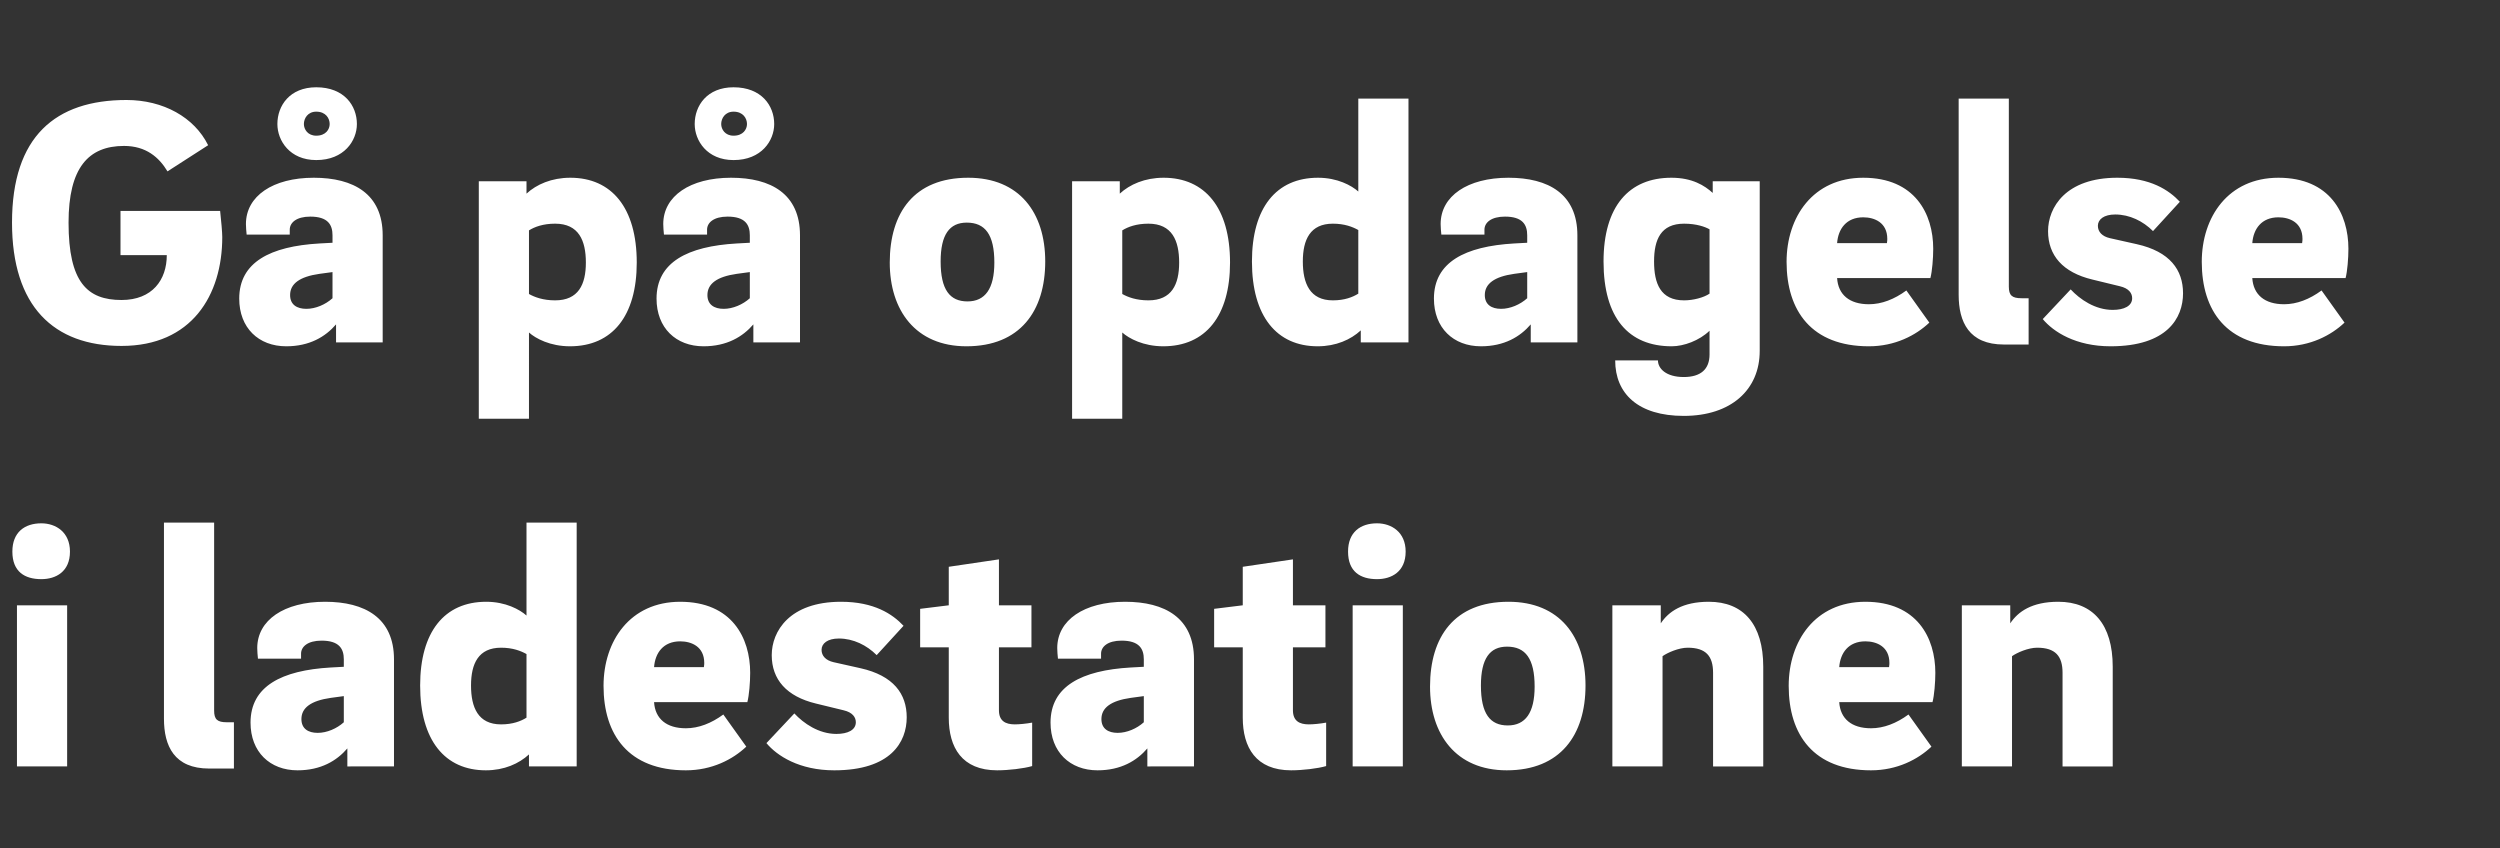
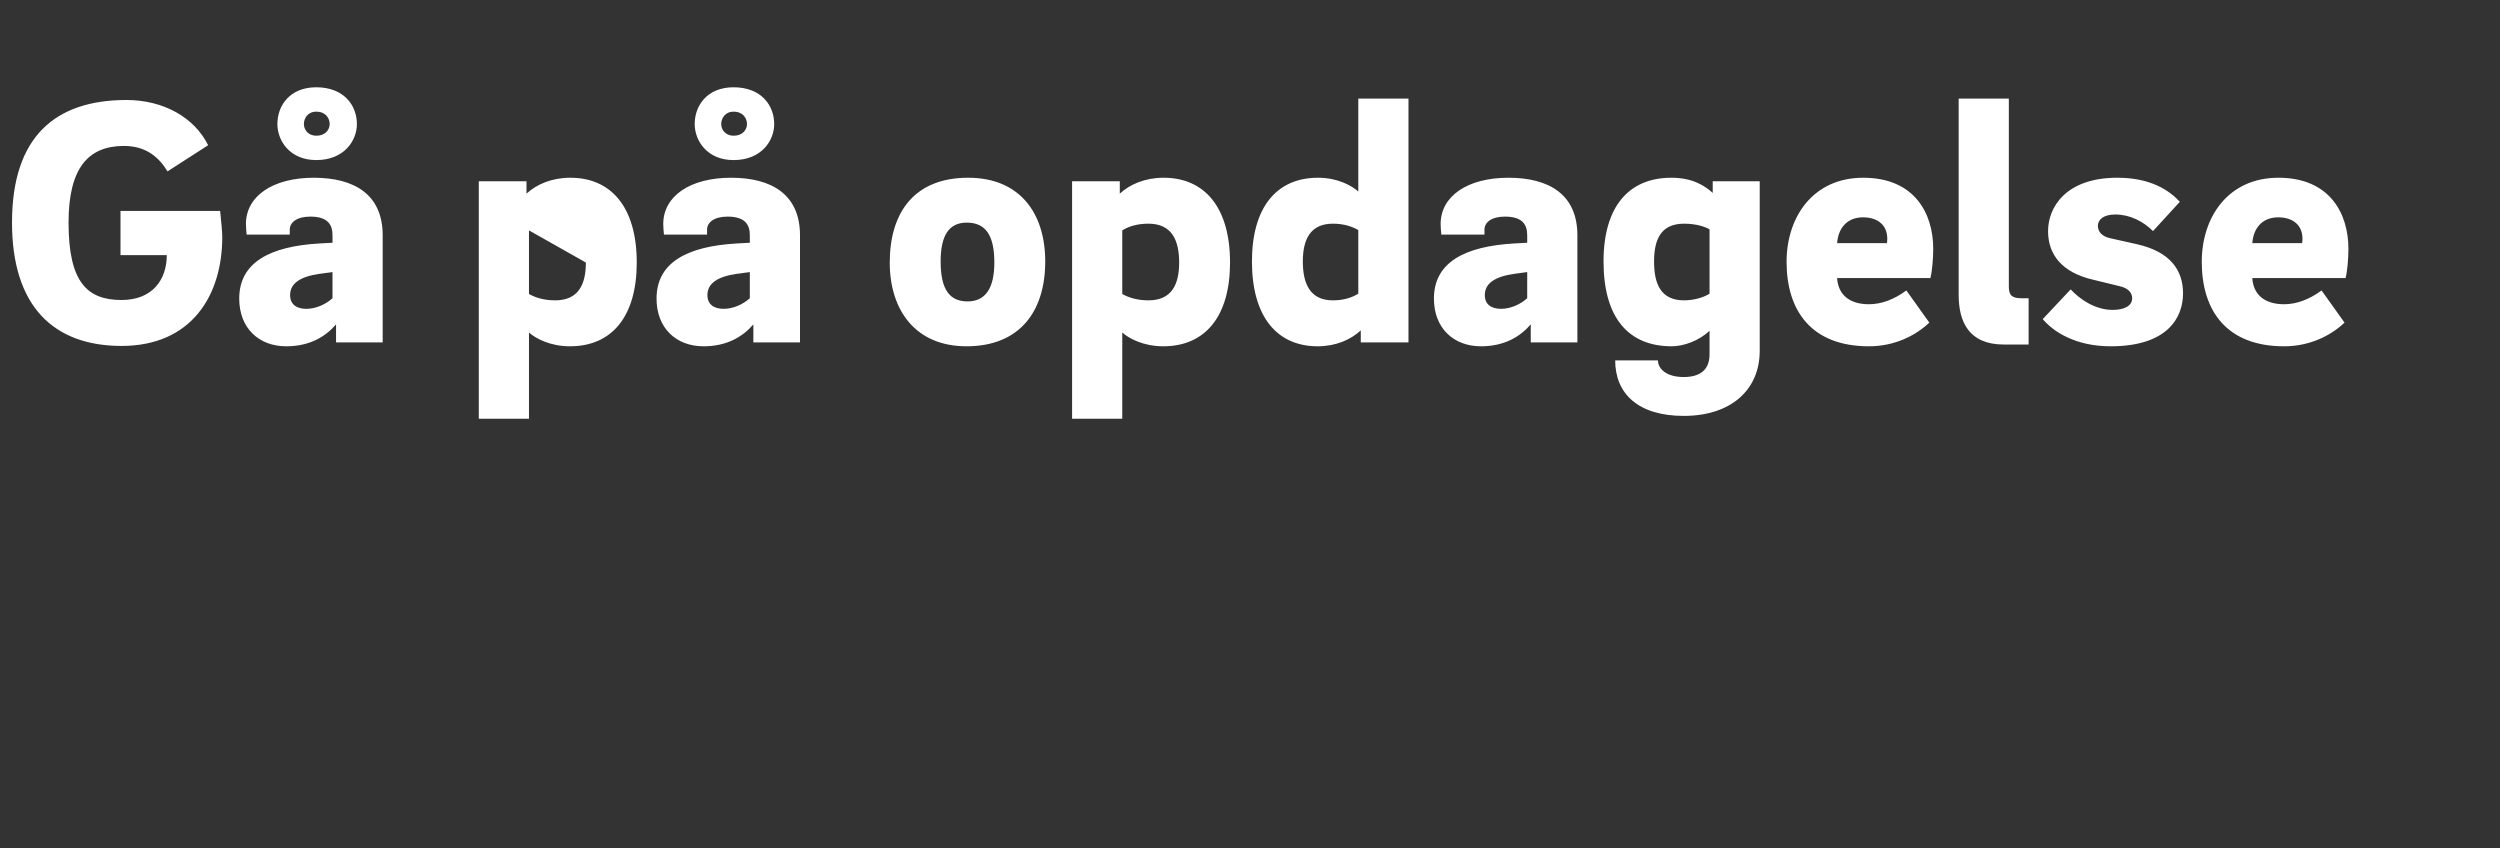
<svg xmlns="http://www.w3.org/2000/svg" width="283" height="96" viewBox="0 0 283 96">
  <rect x="0" y="0" width="283" height="96" fill="#333333" stroke="none" />
  <g fill="#fff">
-     <path d="M13.64 28.88h5.24c0 2.8-1.64 5.08-5.12 5.08-3.88 0-6-2-6-8.76 0-6.2 2.24-8.68 6.28-8.68 2.48 0 3.96 1.28 4.92 2.88l4.6-2.96c-1.56-3.16-5.08-5.12-9.24-5.12-8.04 0-12.96 4.12-12.96 13.88 0 9.48 4.72 13.96 12.4 13.96 7.92 0 11.4-5.72 11.4-12.32 0-.52-.12-1.88-.24-2.96H13.64zM43.32 38.76V26.64c0-4.68-3.28-6.52-7.8-6.52-4.64 0-7.68 2.08-7.68 5.24 0 .32.04.84.08 1.2h4.88V26c0-.8.76-1.48 2.32-1.48 2 0 2.52.92 2.52 2.12v.84l-1.48.08c-5.56.32-9.08 2.12-9.08 6.24 0 3.32 2.2 5.4 5.32 5.4 2.64 0 4.44-1.08 5.64-2.48v2.04zM32.84 33.4c0-1.28 1.08-2.08 3.32-2.4l1.48-.2v2.96c-.8.72-1.92 1.2-2.96 1.2-1.08 0-1.84-.48-1.84-1.56zM31.4 14.04c0 1.88 1.4 4.08 4.4 4.08 3.16 0 4.6-2.2 4.6-4.08 0-2.08-1.44-4.16-4.6-4.16-3 0-4.4 2.08-4.4 4.16zm3 0c0-.64.44-1.4 1.4-1.4 1.08 0 1.52.76 1.52 1.4 0 .6-.44 1.32-1.52 1.32-.96 0-1.4-.72-1.4-1.32zM59.88 37.64c.76.68 2.4 1.56 4.64 1.56 4.8 0 7.56-3.44 7.56-9.48 0-6.2-2.84-9.6-7.52-9.6-2.12 0-3.84.76-4.96 1.8v-1.4h-5.4V47.4h5.68zm6.44-7.92c0 2.48-.84 4.28-3.48 4.28-1.36 0-2.32-.36-2.96-.72v-7.2c.64-.4 1.6-.76 2.96-.76 2.68 0 3.48 1.92 3.48 4.4zM90.56 38.76V26.64c0-4.68-3.28-6.52-7.8-6.52-4.64 0-7.68 2.08-7.68 5.24 0 .32.04.84.08 1.2h4.88V26c0-.8.76-1.48 2.32-1.48 2 0 2.52.92 2.52 2.12v.84l-1.48.08c-5.56.32-9.08 2.12-9.08 6.24 0 3.32 2.2 5.4 5.32 5.4 2.64 0 4.44-1.08 5.64-2.48v2.04zM80.08 33.4c0-1.28 1.08-2.08 3.32-2.4l1.48-.2v2.96c-.8.72-1.92 1.2-2.96 1.2-1.08 0-1.84-.48-1.84-1.56zm-1.44-19.36c0 1.88 1.4 4.08 4.4 4.08 3.16 0 4.6-2.2 4.6-4.08 0-2.08-1.44-4.16-4.6-4.16-3 0-4.4 2.08-4.4 4.16zm3 0c0-.64.44-1.4 1.4-1.4 1.08 0 1.52.76 1.52 1.4 0 .6-.44 1.32-1.52 1.32-.96 0-1.4-.72-1.4-1.32zM109.6 20.12c-6.12 0-8.88 3.96-8.88 9.6 0 5.4 2.92 9.48 8.68 9.48 6.08 0 8.92-4 8.92-9.6 0-5.52-2.92-9.48-8.72-9.48zm-.08 14c-2 0-3.04-1.32-3.04-4.52 0-3.04 1-4.4 2.96-4.4 2.08 0 3.12 1.36 3.12 4.52 0 2.96-1.04 4.4-3.04 4.4zM127.04 37.64c.76.68 2.4 1.56 4.64 1.56 4.8 0 7.56-3.44 7.56-9.48 0-6.2-2.84-9.6-7.52-9.6-2.12 0-3.84.76-4.96 1.8v-1.4h-5.4V47.4h5.68zm6.44-7.92c0 2.48-.84 4.28-3.48 4.28-1.36 0-2.32-.36-2.96-.72v-7.2c.64-.4 1.6-.76 2.96-.76 2.68 0 3.48 1.92 3.48 4.4zM153.76 21.68c-.76-.68-2.36-1.56-4.56-1.56-4.76 0-7.48 3.44-7.48 9.48 0 6.2 2.8 9.6 7.44 9.6 2.08 0 3.76-.76 4.88-1.8v1.36h5.4v-27.6h-5.68zm-6.28 7.92c0-2.48.84-4.28 3.4-4.28 1.32 0 2.24.36 2.88.72v7.2c-.64.4-1.56.76-2.88.76-2.6 0-3.4-1.92-3.4-4.4zM178.56 38.76V26.64c0-4.68-3.28-6.52-7.8-6.52-4.64 0-7.68 2.08-7.68 5.24 0 .32.04.84.08 1.2h4.88V26c0-.8.76-1.48 2.32-1.48 2 0 2.52.92 2.52 2.12v.84l-1.48.08c-5.56.32-9.08 2.12-9.08 6.24 0 3.32 2.2 5.4 5.32 5.4 2.64 0 4.44-1.08 5.64-2.48v2.04zm-10.48-5.36c0-1.28 1.08-2.08 3.32-2.4l1.48-.2v2.96c-.8.72-1.92 1.2-2.96 1.2-1.08 0-1.84-.48-1.84-1.56zM193.88 20.52v1.32c-.92-.84-2.32-1.72-4.68-1.72-4.8 0-7.68 3.24-7.68 9.48 0 6.4 2.84 9.6 7.72 9.6 1.36 0 3.12-.64 4.28-1.76v2.68c0 1.68-1 2.56-2.92 2.56-2 0-2.92-.96-2.92-1.88h-4.84c0 3.76 2.6 6.28 7.76 6.28 5.36 0 8.6-2.96 8.6-7.36v-19.2zm-6.64 9.08c0-2.48.76-4.28 3.4-4.28 1.4 0 2.4.36 2.88.64v7.28c-.64.44-1.84.76-2.88.76-2.68 0-3.4-1.92-3.4-4.4zM211.56 34.44c-2.2 0-3.48-1.08-3.6-2.96h10.56c.2-.76.32-2.24.32-3.32 0-3.96-2.08-8.04-7.92-8.04-5.68 0-8.68 4.44-8.68 9.52 0 5.56 2.84 9.56 9.32 9.56 2.96 0 5.32-1.24 6.84-2.68l-2.6-3.64c-1.36 1-2.8 1.56-4.24 1.56zm-3.6-6.92c.12-1.6 1.04-2.92 2.96-2.92 1.28 0 2.72.6 2.72 2.44 0 .08 0 .24-.04.48zM221.72 11.16v22.2c0 3.08 1.16 5.64 5.12 5.64h2.8v-5.24h-.8c-1.08 0-1.44-.32-1.44-1.32V11.16zM246.76 22.84c-1.24-1.32-3.32-2.72-7.08-2.72-5.84 0-7.84 3.36-7.84 6.04 0 2.76 1.68 4.68 5 5.48l3.12.76c1.04.24 1.4.8 1.4 1.36 0 .88-.92 1.32-2.2 1.32-2 0-3.72-1.2-4.76-2.32l-3.16 3.36c1.2 1.44 3.72 3.08 7.68 3.08 6.4 0 8.2-3.2 8.2-6 0-2.64-1.48-4.72-5.24-5.56l-3.04-.68c-.88-.2-1.36-.72-1.36-1.4 0-.72.68-1.28 1.96-1.28 1.64 0 3.16.76 4.28 1.88zM258.56 34.44c-2.2 0-3.48-1.08-3.6-2.96h10.56c.2-.76.32-2.24.32-3.32 0-3.96-2.08-8.04-7.92-8.04-5.68 0-8.68 4.44-8.68 9.52 0 5.56 2.84 9.56 9.32 9.56 2.96 0 5.32-1.24 6.84-2.68l-2.6-3.64c-1.36 1-2.8 1.56-4.24 1.56zm-3.6-6.92c.12-1.6 1.04-2.92 2.96-2.92 1.28 0 2.72.6 2.72 2.44 0 .08 0 .24-.04.48z" />
+     <path d="M13.64 28.88h5.24c0 2.8-1.64 5.08-5.12 5.08-3.88 0-6-2-6-8.76 0-6.2 2.24-8.68 6.28-8.68 2.48 0 3.96 1.28 4.92 2.88l4.6-2.96c-1.56-3.16-5.08-5.12-9.24-5.12-8.04 0-12.96 4.12-12.96 13.88 0 9.48 4.72 13.96 12.4 13.96 7.92 0 11.4-5.72 11.4-12.32 0-.52-.12-1.88-.24-2.96H13.64zM43.32 38.76V26.64c0-4.68-3.28-6.52-7.8-6.52-4.64 0-7.68 2.08-7.68 5.24 0 .32.04.84.08 1.2h4.88V26c0-.8.76-1.48 2.32-1.48 2 0 2.52.92 2.52 2.12v.84l-1.48.08c-5.56.32-9.08 2.12-9.08 6.24 0 3.32 2.2 5.4 5.32 5.4 2.64 0 4.44-1.08 5.64-2.48v2.04zM32.84 33.4c0-1.28 1.08-2.08 3.32-2.4l1.48-.2v2.96c-.8.72-1.92 1.2-2.96 1.2-1.08 0-1.84-.48-1.84-1.56zM31.4 14.04c0 1.88 1.4 4.08 4.4 4.08 3.16 0 4.6-2.2 4.6-4.08 0-2.08-1.44-4.16-4.6-4.16-3 0-4.4 2.08-4.4 4.16zm3 0c0-.64.44-1.4 1.4-1.4 1.08 0 1.52.76 1.52 1.4 0 .6-.44 1.32-1.52 1.32-.96 0-1.4-.72-1.4-1.32zM59.88 37.64c.76.68 2.4 1.56 4.64 1.56 4.8 0 7.56-3.44 7.56-9.48 0-6.2-2.84-9.6-7.52-9.6-2.12 0-3.84.76-4.96 1.8v-1.4h-5.4V47.4h5.68zm6.44-7.92c0 2.48-.84 4.28-3.48 4.28-1.36 0-2.32-.36-2.96-.72v-7.2zM90.56 38.76V26.64c0-4.68-3.28-6.52-7.8-6.52-4.64 0-7.68 2.08-7.68 5.24 0 .32.04.84.08 1.2h4.88V26c0-.8.76-1.48 2.32-1.48 2 0 2.52.92 2.52 2.12v.84l-1.48.08c-5.56.32-9.08 2.12-9.08 6.24 0 3.32 2.2 5.4 5.32 5.4 2.64 0 4.44-1.08 5.64-2.48v2.04zM80.08 33.4c0-1.28 1.08-2.08 3.32-2.4l1.48-.2v2.96c-.8.72-1.92 1.2-2.96 1.2-1.08 0-1.84-.48-1.84-1.56zm-1.44-19.36c0 1.88 1.4 4.08 4.4 4.08 3.16 0 4.6-2.2 4.6-4.08 0-2.08-1.44-4.16-4.6-4.16-3 0-4.4 2.08-4.4 4.16zm3 0c0-.64.44-1.4 1.4-1.4 1.08 0 1.52.76 1.52 1.4 0 .6-.44 1.32-1.52 1.32-.96 0-1.4-.72-1.4-1.32zM109.6 20.12c-6.12 0-8.88 3.96-8.88 9.6 0 5.4 2.92 9.48 8.68 9.48 6.08 0 8.92-4 8.92-9.6 0-5.52-2.92-9.48-8.72-9.48zm-.08 14c-2 0-3.04-1.32-3.04-4.52 0-3.04 1-4.4 2.96-4.4 2.08 0 3.12 1.36 3.12 4.52 0 2.96-1.04 4.4-3.04 4.4zM127.04 37.64c.76.68 2.4 1.56 4.64 1.56 4.8 0 7.56-3.44 7.56-9.48 0-6.2-2.84-9.6-7.52-9.6-2.12 0-3.84.76-4.96 1.8v-1.4h-5.4V47.4h5.68zm6.44-7.92c0 2.48-.84 4.28-3.48 4.28-1.36 0-2.32-.36-2.96-.72v-7.2c.64-.4 1.6-.76 2.96-.76 2.68 0 3.48 1.92 3.48 4.4zM153.76 21.68c-.76-.68-2.36-1.56-4.56-1.56-4.76 0-7.48 3.44-7.48 9.48 0 6.2 2.8 9.6 7.44 9.6 2.08 0 3.76-.76 4.88-1.8v1.36h5.4v-27.6h-5.68zm-6.28 7.92c0-2.48.84-4.28 3.4-4.28 1.32 0 2.24.36 2.88.72v7.2c-.64.4-1.56.76-2.88.76-2.6 0-3.4-1.92-3.4-4.4zM178.56 38.76V26.64c0-4.68-3.28-6.52-7.8-6.52-4.64 0-7.68 2.08-7.68 5.24 0 .32.04.84.08 1.2h4.88V26c0-.8.76-1.48 2.32-1.48 2 0 2.52.92 2.52 2.12v.84l-1.48.08c-5.56.32-9.08 2.12-9.08 6.24 0 3.32 2.2 5.4 5.32 5.4 2.64 0 4.44-1.08 5.64-2.48v2.04zm-10.48-5.36c0-1.28 1.08-2.08 3.32-2.4l1.48-.2v2.96c-.8.72-1.92 1.2-2.96 1.2-1.08 0-1.84-.48-1.84-1.56zM193.88 20.52v1.32c-.92-.84-2.32-1.72-4.68-1.72-4.8 0-7.68 3.24-7.68 9.48 0 6.4 2.84 9.6 7.72 9.6 1.36 0 3.12-.64 4.28-1.76v2.68c0 1.68-1 2.56-2.92 2.56-2 0-2.92-.96-2.92-1.88h-4.84c0 3.76 2.6 6.28 7.76 6.28 5.36 0 8.6-2.96 8.6-7.36v-19.2zm-6.64 9.08c0-2.48.76-4.28 3.4-4.28 1.4 0 2.4.36 2.88.64v7.28c-.64.44-1.84.76-2.88.76-2.68 0-3.4-1.92-3.4-4.4zM211.56 34.44c-2.2 0-3.48-1.08-3.6-2.96h10.56c.2-.76.32-2.24.32-3.32 0-3.96-2.08-8.04-7.92-8.04-5.68 0-8.68 4.44-8.68 9.52 0 5.56 2.84 9.56 9.32 9.56 2.96 0 5.32-1.24 6.84-2.68l-2.6-3.64c-1.36 1-2.8 1.56-4.24 1.56zm-3.6-6.92c.12-1.6 1.04-2.92 2.96-2.92 1.28 0 2.72.6 2.72 2.44 0 .08 0 .24-.04.48zM221.72 11.16v22.2c0 3.08 1.16 5.64 5.12 5.64h2.8v-5.24h-.8c-1.08 0-1.44-.32-1.44-1.32V11.16zM246.76 22.84c-1.24-1.32-3.32-2.72-7.08-2.72-5.84 0-7.84 3.36-7.84 6.04 0 2.76 1.68 4.68 5 5.48l3.12.76c1.04.24 1.4.8 1.4 1.36 0 .88-.92 1.32-2.2 1.32-2 0-3.72-1.2-4.76-2.32l-3.16 3.36c1.2 1.44 3.72 3.08 7.68 3.08 6.4 0 8.2-3.2 8.2-6 0-2.64-1.48-4.72-5.24-5.56l-3.04-.68c-.88-.2-1.36-.72-1.36-1.4 0-.72.68-1.28 1.96-1.28 1.64 0 3.16.76 4.28 1.88zM258.56 34.44c-2.2 0-3.48-1.08-3.6-2.96h10.56c.2-.76.32-2.24.32-3.32 0-3.96-2.08-8.04-7.92-8.04-5.68 0-8.68 4.44-8.68 9.52 0 5.56 2.84 9.56 9.32 9.56 2.96 0 5.32-1.24 6.84-2.68l-2.6-3.64c-1.36 1-2.8 1.56-4.24 1.56zm-3.6-6.92c.12-1.6 1.04-2.92 2.96-2.92 1.28 0 2.72.6 2.72 2.44 0 .08 0 .24-.04.48z" />
  </g>
  <g fill="#fff">
-     <path d="M1.92 86.76H7.6V68.52H1.92zm2.76-21.2c1.64 0 3.24-.84 3.24-3.12 0-2.2-1.6-3.2-3.24-3.2-1.88 0-3.28 1-3.28 3.2 0 2.28 1.4 3.12 3.28 3.12zM18.56 59.16v22.2c0 3.08 1.16 5.64 5.12 5.64h2.8v-5.24h-.8c-1.08 0-1.44-.32-1.44-1.32V59.16zM44.6 86.76V74.64c0-4.68-3.28-6.52-7.8-6.52-4.64 0-7.68 2.08-7.68 5.24 0 .32.04.84.08 1.2h4.88V74c0-.8.76-1.48 2.32-1.48 2 0 2.52.92 2.52 2.12v.84l-1.48.08c-5.56.32-9.08 2.12-9.08 6.24 0 3.32 2.2 5.4 5.32 5.4 2.64 0 4.44-1.08 5.64-2.48v2.04zM34.12 81.4c0-1.28 1.08-2.08 3.32-2.4l1.48-.2v2.96c-.8.72-1.92 1.2-2.96 1.2-1.08 0-1.84-.48-1.84-1.56zM59.6 69.68c-.76-.68-2.36-1.56-4.56-1.56-4.76 0-7.48 3.44-7.48 9.48 0 6.2 2.8 9.6 7.44 9.6 2.08 0 3.76-.76 4.88-1.8v1.36h5.4v-27.6H59.6zm-6.28 7.92c0-2.48.84-4.28 3.4-4.28 1.32 0 2.24.36 2.88.72v7.2c-.64.4-1.56.76-2.88.76-2.6 0-3.4-1.92-3.4-4.4zM77.64 82.44c-2.2 0-3.48-1.08-3.6-2.96H84.6c.2-.76.32-2.24.32-3.32 0-3.96-2.08-8.04-7.92-8.04-5.68 0-8.68 4.44-8.68 9.52 0 5.56 2.84 9.56 9.32 9.56 2.96 0 5.32-1.24 6.84-2.68l-2.6-3.64c-1.36 1-2.8 1.56-4.24 1.56zm-3.6-6.92c.12-1.6 1.04-2.92 2.96-2.92 1.28 0 2.72.6 2.72 2.44 0 .08 0 .24-.04.48zM102.28 70.84c-1.24-1.32-3.32-2.72-7.08-2.72-5.84 0-7.84 3.36-7.84 6.04 0 2.76 1.68 4.68 5 5.48l3.12.76c1.04.24 1.4.8 1.4 1.36 0 .88-.92 1.32-2.2 1.32-2 0-3.72-1.2-4.76-2.32l-3.16 3.36c1.2 1.44 3.72 3.08 7.68 3.08 6.4 0 8.2-3.2 8.2-6 0-2.64-1.48-4.72-5.24-5.56l-3.04-.68c-.88-.2-1.36-.72-1.36-1.4 0-.72.68-1.28 1.96-1.28 1.64 0 3.16.76 4.28 1.88zM113.08 73.28h3.68v-4.76h-3.68v-5.2l-5.68.84v4.36l-3.24.4v4.36h3.24v7.96c0 3.36 1.48 5.96 5.48 5.96 1.28 0 3-.2 3.96-.48V81.8c-.64.12-1.44.2-1.96.2-1.08 0-1.8-.4-1.8-1.6zM135.16 86.76V74.64c0-4.68-3.28-6.52-7.8-6.52-4.64 0-7.68 2.08-7.68 5.24 0 .32.04.84.08 1.2h4.88V74c0-.8.76-1.48 2.32-1.48 2 0 2.52.92 2.52 2.12v.84l-1.48.08c-5.56.32-9.08 2.12-9.08 6.24 0 3.32 2.2 5.4 5.32 5.4 2.64 0 4.44-1.08 5.64-2.48v2.04zm-10.48-5.36c0-1.28 1.08-2.08 3.32-2.4l1.48-.2v2.96c-.8.72-1.92 1.2-2.96 1.2-1.08 0-1.84-.48-1.84-1.56zM146.36 73.28h3.68v-4.76h-3.68v-5.2l-5.68.84v4.36l-3.24.4v4.36h3.24v7.96c0 3.36 1.48 5.96 5.48 5.96 1.28 0 3-.2 3.96-.48V81.8c-.64.12-1.44.2-1.96.2-1.08 0-1.8-.4-1.8-1.6zM153.12 86.76h5.68V68.52h-5.68zm2.76-21.2c1.64 0 3.24-.84 3.24-3.12 0-2.2-1.6-3.2-3.24-3.2-1.88 0-3.28 1-3.28 3.2 0 2.28 1.4 3.12 3.28 3.12zM170.76 68.12c-6.12 0-8.88 3.96-8.88 9.6 0 5.4 2.92 9.48 8.68 9.48 6.08 0 8.92-4 8.92-9.6 0-5.52-2.92-9.48-8.72-9.48zm-.08 14c-2 0-3.04-1.32-3.04-4.52 0-3.04 1-4.4 2.96-4.4 2.08 0 3.12 1.36 3.12 4.52 0 2.96-1.04 4.4-3.04 4.4zM182.52 86.76h5.68V74.28c.56-.4 1.84-.96 2.84-.96 2.08 0 2.88.96 2.88 2.84v10.6h5.68V75.48c0-4.8-2.24-7.36-6.16-7.36-3 0-4.56 1.12-5.44 2.44v-2.04h-5.48zM211.8 82.44c-2.2 0-3.48-1.08-3.6-2.96h10.56c.2-.76.32-2.24.32-3.32 0-3.96-2.08-8.04-7.92-8.04-5.68 0-8.68 4.44-8.68 9.52 0 5.56 2.84 9.56 9.32 9.56 2.96 0 5.32-1.24 6.84-2.68l-2.6-3.64c-1.36 1-2.8 1.56-4.24 1.56zm-3.6-6.92c.12-1.6 1.04-2.92 2.96-2.92 1.28 0 2.72.6 2.72 2.44 0 .08 0 .24-.04.48zM222.08 86.76h5.68V74.28c.56-.4 1.84-.96 2.84-.96 2.08 0 2.88.96 2.88 2.84v10.6h5.68V75.48c0-4.8-2.24-7.36-6.16-7.36-3 0-4.56 1.12-5.44 2.44v-2.04h-5.48z" />
-   </g>
+     </g>
</svg>